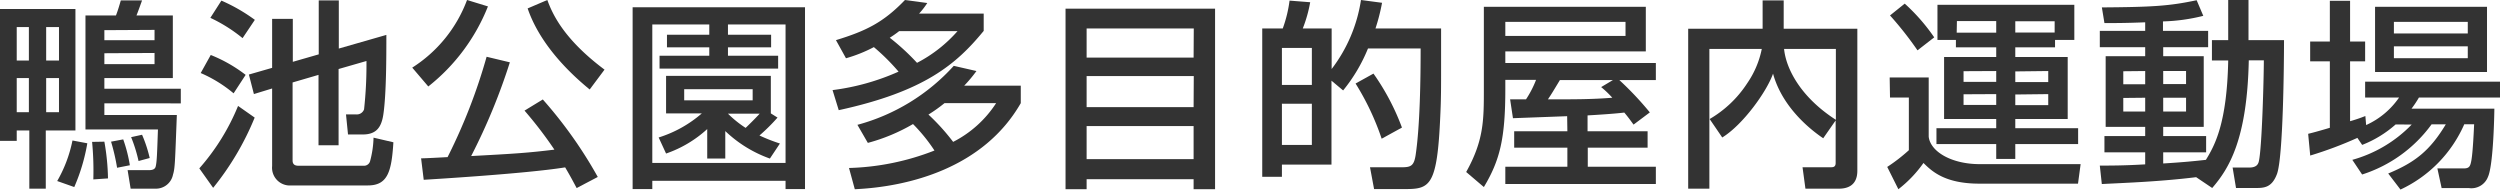
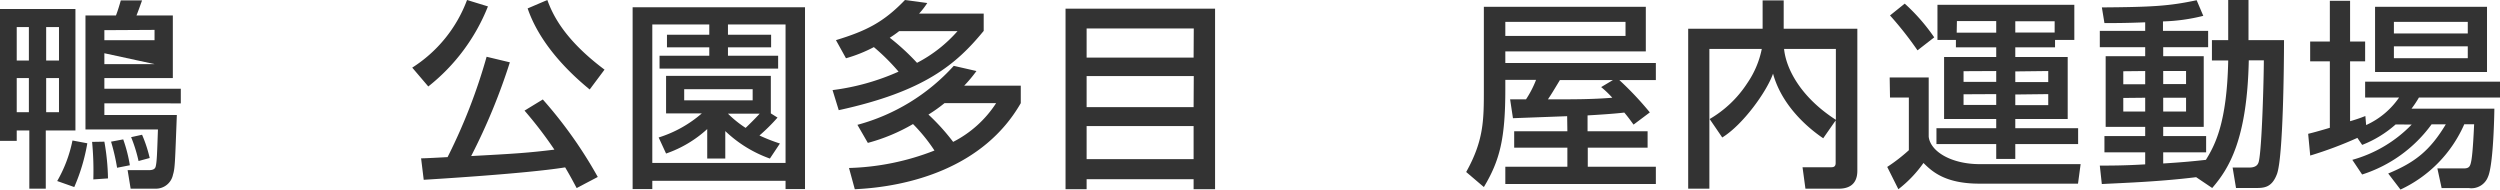
<svg xmlns="http://www.w3.org/2000/svg" viewBox="0 0 448.41 34.02">
  <defs>
    <style>.cls-1{fill:#333;}</style>
  </defs>
  <g id="レイヤー_2" data-name="レイヤー 2">
    <g id="header">
-       <path class="cls-1" d="M5.26,33.84V23.4H3v1.87H0V1.62H13.53V23.4H8.21V33.84ZM3,4.86v6H5.18v-6ZM3,14v6.12H5.18V14ZM8.28,4.86v6h2.3v-6Zm0,9.14v6.12h2.3V14Zm7.38,11.7a33.58,33.58,0,0,1-2.34,7.85l-3.06-1.08A24,24,0,0,0,13,25.2ZM25.48.07c-.36,1-.68,1.91-1,2.7H31V14H18.72v1.91H32.43v2.63H18.72v2.09h13c-.33,8.56-.33,9.53-.69,10.69a3.12,3.12,0,0,1-3.13,2.52H23.43l-.54-3.32h3.78c.65,0,1.08-.14,1.23-.57.25-.83.28-2.63.43-6.73h-13V2.77h5.47c.36-.93.61-1.8.87-2.7ZM18.72,25.41A41.18,41.18,0,0,1,19.37,32l-2.63.18a54.42,54.42,0,0,0-.22-6.73Zm0-20v1.8h9V5.36Zm0,4.14v1.95h9V9.5ZM22.1,25a25.87,25.87,0,0,1,1.19,4.64L21,30.09a36.68,36.68,0,0,0-1.08-4.68Zm3.38-.83a23.72,23.72,0,0,1,1.37,4.17l-2,.54a26.15,26.15,0,0,0-1.33-4.28Z" />
-       <path class="cls-1" d="M45.68,21.09a50.07,50.07,0,0,1-7.45,12.6L35.75,30.2A39.43,39.43,0,0,0,42.7,19ZM37.8,9.86a26.07,26.07,0,0,1,6.26,3.57L41.9,16.74A23.82,23.82,0,0,0,36,13.1ZM39.71.11a31,31,0,0,1,6,3.45l-2.2,3.28A27.6,27.6,0,0,0,37.73,3.2Zm9.1,12.06V3.38h3.71v7.71l4.65-1.34V.07h3.6V8.71L69.3,6.26c0,3.82,0,10.62-.54,14.26-.36,2.45-1.37,3.6-3.71,3.6H62.42l-.36-3.6h1.8a1.38,1.38,0,0,0,1.44-.9,73.38,73.38,0,0,0,.43-8.68l-5,1.44V26.06h-3.6V13.43l-4.65,1.36v14c0,.94.76.94,1.19.94H65.37a1.13,1.13,0,0,0,1-.79A17.75,17.75,0,0,0,67,24.69l3.56.83c-.32,5.22-1,7.74-4.57,7.74H52.27a3.19,3.19,0,0,1-3.46-3.49V15.87l-3.27,1-.9-3.5Z" />
+       <path class="cls-1" d="M5.26,33.84V23.4H3v1.87H0V1.62H13.53V23.4H8.21V33.84ZM3,4.86v6H5.18v-6ZM3,14v6.12H5.18V14ZM8.28,4.86v6h2.3v-6Zm0,9.14v6.12h2.3V14Zm7.38,11.7a33.58,33.58,0,0,1-2.34,7.85l-3.06-1.08A24,24,0,0,0,13,25.2ZM25.48.07c-.36,1-.68,1.91-1,2.7H31V14H18.72v1.91H32.43v2.63H18.72v2.09h13c-.33,8.56-.33,9.53-.69,10.69a3.12,3.12,0,0,1-3.13,2.52H23.43l-.54-3.32h3.78c.65,0,1.08-.14,1.23-.57.25-.83.28-2.63.43-6.73h-13V2.77h5.47c.36-.93.61-1.8.87-2.7ZM18.72,25.41A41.18,41.18,0,0,1,19.37,32l-2.63.18a54.42,54.42,0,0,0-.22-6.73Zm0-20v1.8h9V5.36Zm0,4.14v1.95h9ZM22.1,25a25.87,25.87,0,0,1,1.19,4.64L21,30.09a36.68,36.68,0,0,0-1.08-4.68Zm3.38-.83a23.72,23.72,0,0,1,1.37,4.17l-2,.54a26.15,26.15,0,0,0-1.33-4.28Z" />
      <path class="cls-1" d="M87.52,1.15a34.53,34.53,0,0,1-10.7,14.36l-2.88-3.38A24.51,24.51,0,0,0,83.77,0Zm15.91,32.58c-.58-1.08-1-1.91-2.06-3.71C94.25,31.17,77,32.18,76,32.25l-.47-3.85c.72,0,3.31-.14,4.75-.22a100,100,0,0,0,7-18l4.17,1a108.82,108.82,0,0,1-6.94,16.81c8-.43,10.15-.57,14.93-1.15a72.39,72.39,0,0,0-5.36-7l3.28-2a78.65,78.65,0,0,1,9.86,13.9Zm2.34-17.68c-5.84-4.78-9.51-9.79-11.13-14.54L98.17,0c.83,2.23,2.7,6.84,10.26,12.49Z" />
      <path class="cls-1" d="M144.39,1.3V33.91H140.9V32.43H117v1.48h-3.53V1.3ZM130.57,6.23h7.74V8.49h-7.74V10h9v2.3H118.3V10h8.92V8.49h-7.59V6.23h7.59V4.39H117V29.23h23.9V4.39H130.57Zm8.89,14.86a33,33,0,0,1-3.24,3.21,30.59,30.59,0,0,0,3.67,1.44l-1.8,2.7a22.53,22.53,0,0,1-8-4.93v4.93h-3.24V23.15a21.11,21.11,0,0,1-7.38,4.39l-1.33-2.88a21.66,21.66,0,0,0,7.74-4.32h-6.41V13.61h18.79v6.73h0ZM122.72,16v2H135V16Zm7.85,4.39a19.59,19.59,0,0,0,3.17,2.55c.75-.72,1.73-1.69,2.52-2.55Z" />
      <path class="cls-1" d="M149.94,7.2C155.38,5.54,158.47,4,162.32,0l4,.54a13.85,13.85,0,0,1-1.47,1.9h11.59v3.1c-4.93,6-10.62,10.87-26,14.22l-1.11-3.6a41.73,41.73,0,0,0,11.84-3.31,38,38,0,0,0-4.43-4.4,25.84,25.84,0,0,1-5,2Zm2.34,22.93A45.24,45.24,0,0,0,167.61,27a30.2,30.2,0,0,0-3.85-4.75,32.9,32.9,0,0,1-8.1,3.38l-1.87-3.24a35.84,35.84,0,0,0,17.28-10.58l4.07.93a25,25,0,0,1-2.2,2.63h10.15V18.5c-6.69,11.66-20.12,15-29.77,15.44Zm9-24.55a18.59,18.59,0,0,1-1.69,1.19,40.69,40.69,0,0,1,4.89,4.5,24.93,24.93,0,0,0,7.27-5.69Zm8.13,12.92a27.42,27.42,0,0,1-2.88,2.05,38.1,38.1,0,0,1,4.43,4.9,20,20,0,0,0,7.71-6.95Z" />
      <path class="cls-1" d="M191.12,1.55h26.82V33.94h-3.85v-1.8H194.9v1.8h-3.78Zm23,3.56H194.9v5.22h19.19Zm0,8.53H194.9v5.58h19.19ZM194.9,28.54h19.19V22.61H194.9Z" />
-       <path class="cls-1" d="M238.82,14.47V29.52h-8.89v2.19H226.4V5.11h3.68a23.08,23.08,0,0,0,1.22-5L235,.4a24.2,24.2,0,0,1-1.33,4.71h5.18v7.27A27,27,0,0,0,244.11,0l3.78.5a34.84,34.84,0,0,1-1.18,4.61h11.77c0,2.13,0,3.49,0,6.59,0,4.14,0,6.05-.14,9-.54,12.56-1.8,13.21-6.23,13.21h-5.65L245.73,30h5.73c1.65,0,2.19-.28,2.48-2.37.76-5.26.87-13.57.87-18.94h-9.44a29.4,29.4,0,0,1-4.46,7.53ZM229.93,8.6v6.63h5.37V8.6Zm0,10V26h5.37V18.61Zm16.42-5.4a42.11,42.11,0,0,1,5.11,9.68l-3.64,2a46.55,46.55,0,0,0-4.68-9.9Z" />
      <path class="cls-1" d="M281.09,20.84l-9.72.36-.51-3.38c.4,0,2.34,0,2.85,0a18,18,0,0,0,1.8-3.49H270v1.73c0,8.85-1,12.74-3.85,17.49l-3.17-2.7c3.17-5.68,3.17-9.32,3.17-14.9V1.22H295.2v8H270V11.3H297v3.06h-6.55a57.38,57.38,0,0,1,5.47,5.8L293,22.35c-.47-.64-.9-1.26-1.66-2.16-1.8.22-4.68.4-6.59.51v2.84h10.77v2.95H284.79v3.42H297V33H270V29.91h11.13V26.49h-9.54V23.54h9.54ZM270,3.92V6.44h21.56V3.92Zm19.3,10.44h-9.51c-1.33,2.2-1.47,2.45-2.15,3.46,4.93,0,7.91,0,11.55-.29a17.54,17.54,0,0,0-2-1.91Z" />
      <path class="cls-1" d="M306.65,21.35a20.07,20.07,0,0,0,6.76-6.45A16.52,16.52,0,0,0,316,8.78h-9.4V33.84H302.8V5.15h13.35V.07h3.78V5.15h13.21V30.63c0,2.81-2,3.21-3.31,3.21h-6L323.31,30h5c.43,0,.94,0,.94-.76V21.6l-2.23,3.2c-1.26-.86-7.17-4.93-9-11.59-1.12,3.2-5.37,9.14-9.11,11.45ZM329.29,8.78H320c.33,3.42,2.85,8.57,9.29,12.71Z" />
      <path class="cls-1" d="M338.94,13.89h7V24.51c.29,2.67,4.07,4.93,9.14,4.93h18.11l-.47,3.5H355c-6.26,0-8.57-2.31-10-3.71a21.79,21.79,0,0,1-4.5,4.71l-2-4a30.45,30.45,0,0,0,3.88-3V17.49h-3.38ZM341.64.65a34.26,34.26,0,0,1,5.29,6.05l-3,2.33A61.76,61.76,0,0,0,339,2.77Zm5.87.21h24.55v6.3H368.6V8.49h-7.13v1.73h9.4V21.35h-9.4V23h11.27v2.84H361.47v2.67h-3.42V25.84H347.33V23h10.72V21.35H348.7V10.22h9.35V8.49h-7.23V7.16h-3.31Zm3.45,5h7.09V3.78H351Zm1.23,6.91v1.91h5.86V12.74Zm0,4.14v1.91h5.86V16.88Zm16.34-13.1h-7.06V5.83h7.06Zm-7.06,9v1.91h5.91V12.74Zm0,4.14v1.91h5.91V16.88Z" />
      <path class="cls-1" d="M393.91,31.78c-6.55.8-12.42,1-16.92,1.23l-.36-3.31c2.09,0,4.36,0,8.14-.22V27.32h-7.31V24.4h7.31V22.75h-7.09V10.08h7.09V8.46h-8.14V5.54h8.14V4c-3.42.14-5.55.14-7.31.14L377,1.33c9.18-.07,12.09-.25,17-1.29l1.19,2.8a32.86,32.86,0,0,1-7.23,1V5.54h8.1V8.46H388v1.62h7.27V22.75H388V24.4h7.7v2.92H388v2c3.63-.22,5.68-.43,7.66-.65,1.59-2.59,3.78-6.55,4-17.82h-2.92V7.2h2.92V0h3.64V7.2h6.37c0,4.28-.15,21-1.26,24-.94,2.52-2.38,2.52-3.93,2.52h-3.42l-.61-3.67h3c1.33,0,1.55-.65,1.66-.94.61-2.05.94-15.51.94-18.29h-2.7c-.29,14.22-3.57,19.44-6.56,22.9Zm-13.07-19v2.34h3.93V12.74Zm0,4.79V20h3.93V17.53ZM388,12.74v2.34h4.1V12.74Zm0,4.79V20h4.1V17.53Z" />
      <path class="cls-1" d="M429.69,22.32a20,20,0,0,1-6,3.67l-.86-1.26a69.13,69.13,0,0,1-8.46,3.17L414,24c.83-.18,3.31-.9,3.89-1.08V11h-3.53V7.45h3.53V.14h3.63V7.45h2.7V11h-2.7V21.74a27.25,27.25,0,0,0,2.74-.93l.14,1.62a14.25,14.25,0,0,0,5.91-4.94h-6.09V14.65h24.19v2.84H433.87a19.06,19.06,0,0,1-1.33,2H447.4c0,.4-.14,10.05-1.15,12.24a3.18,3.18,0,0,1-3.45,2h-4.86l-.76-3.52h4.72c1.08,0,1.18-.47,1.37-1.41.28-1.47.46-5.68.5-6.51H442A23.18,23.18,0,0,1,430.56,34l-2.2-2.88c4.83-2,7.49-4.11,10.33-8.82h-2.55a24.68,24.68,0,0,1-12.46,9l-1.76-2.63a23.57,23.57,0,0,0,10.65-6.33ZM426,1.22h20.08v11.7H426Zm3.38,2.7V6h13.25V3.92Zm0,4.39v2.13h13.25V8.31Z" />
    </g>
  </g>
</svg>